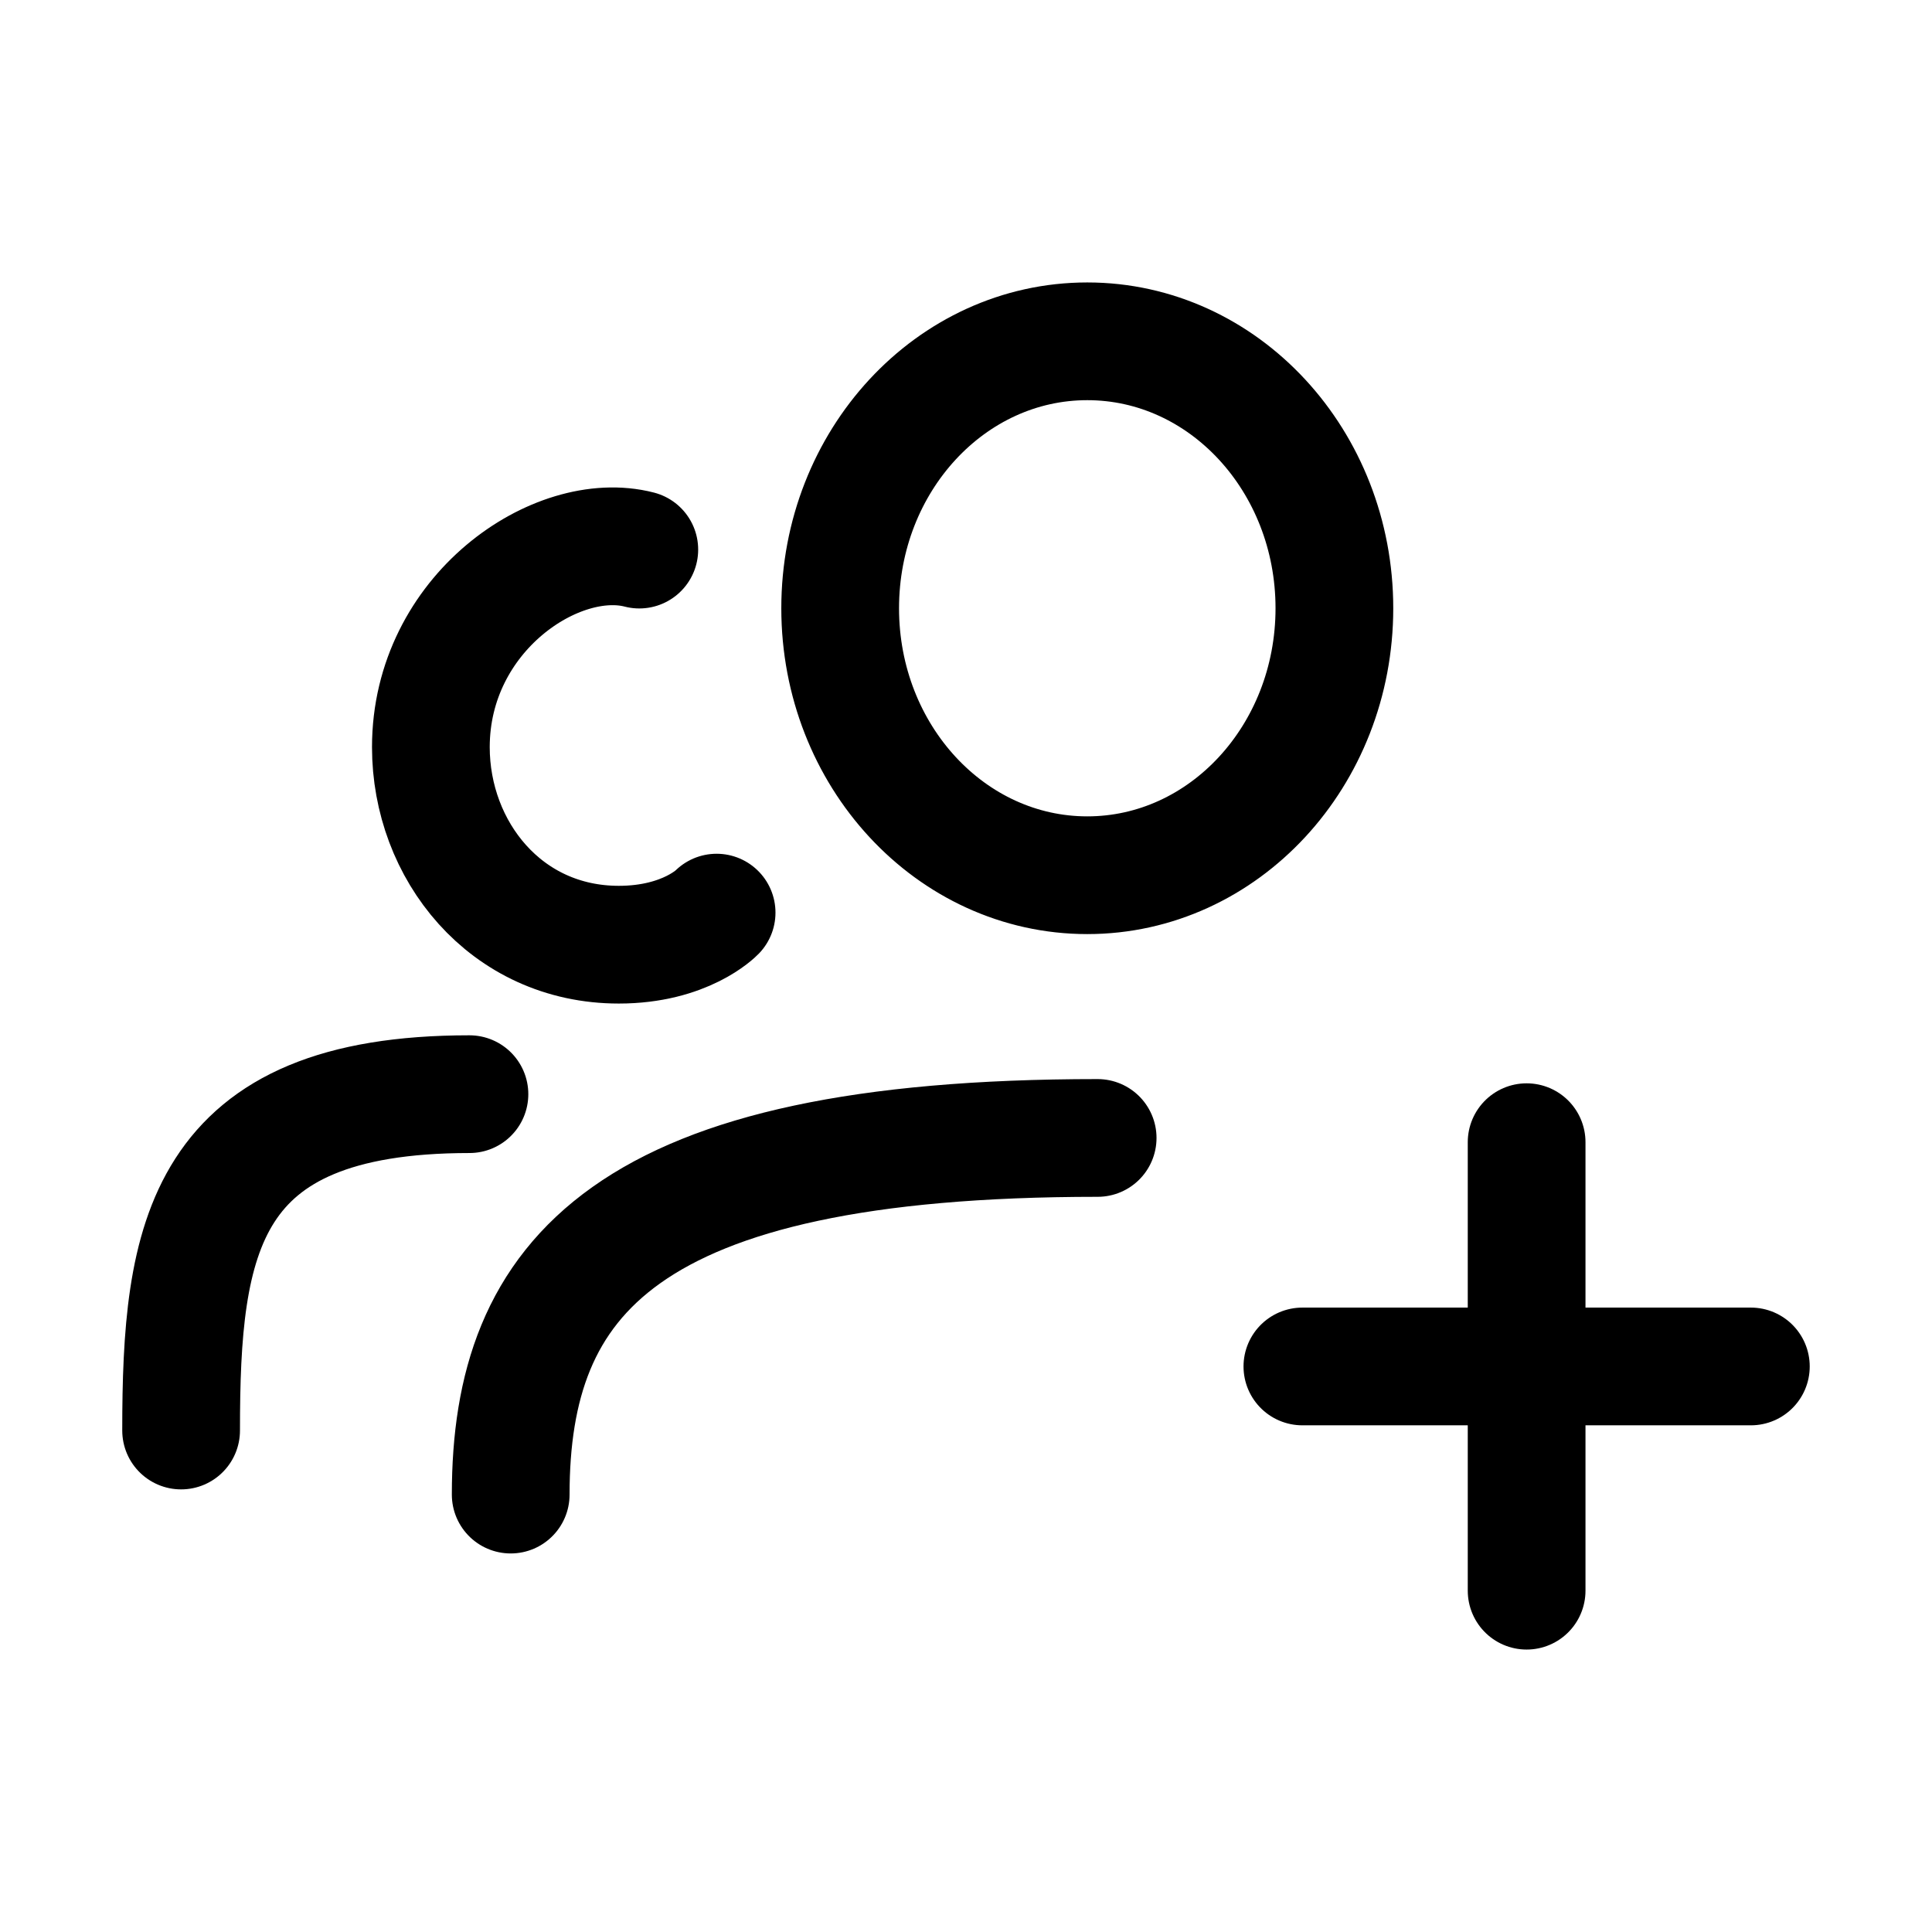
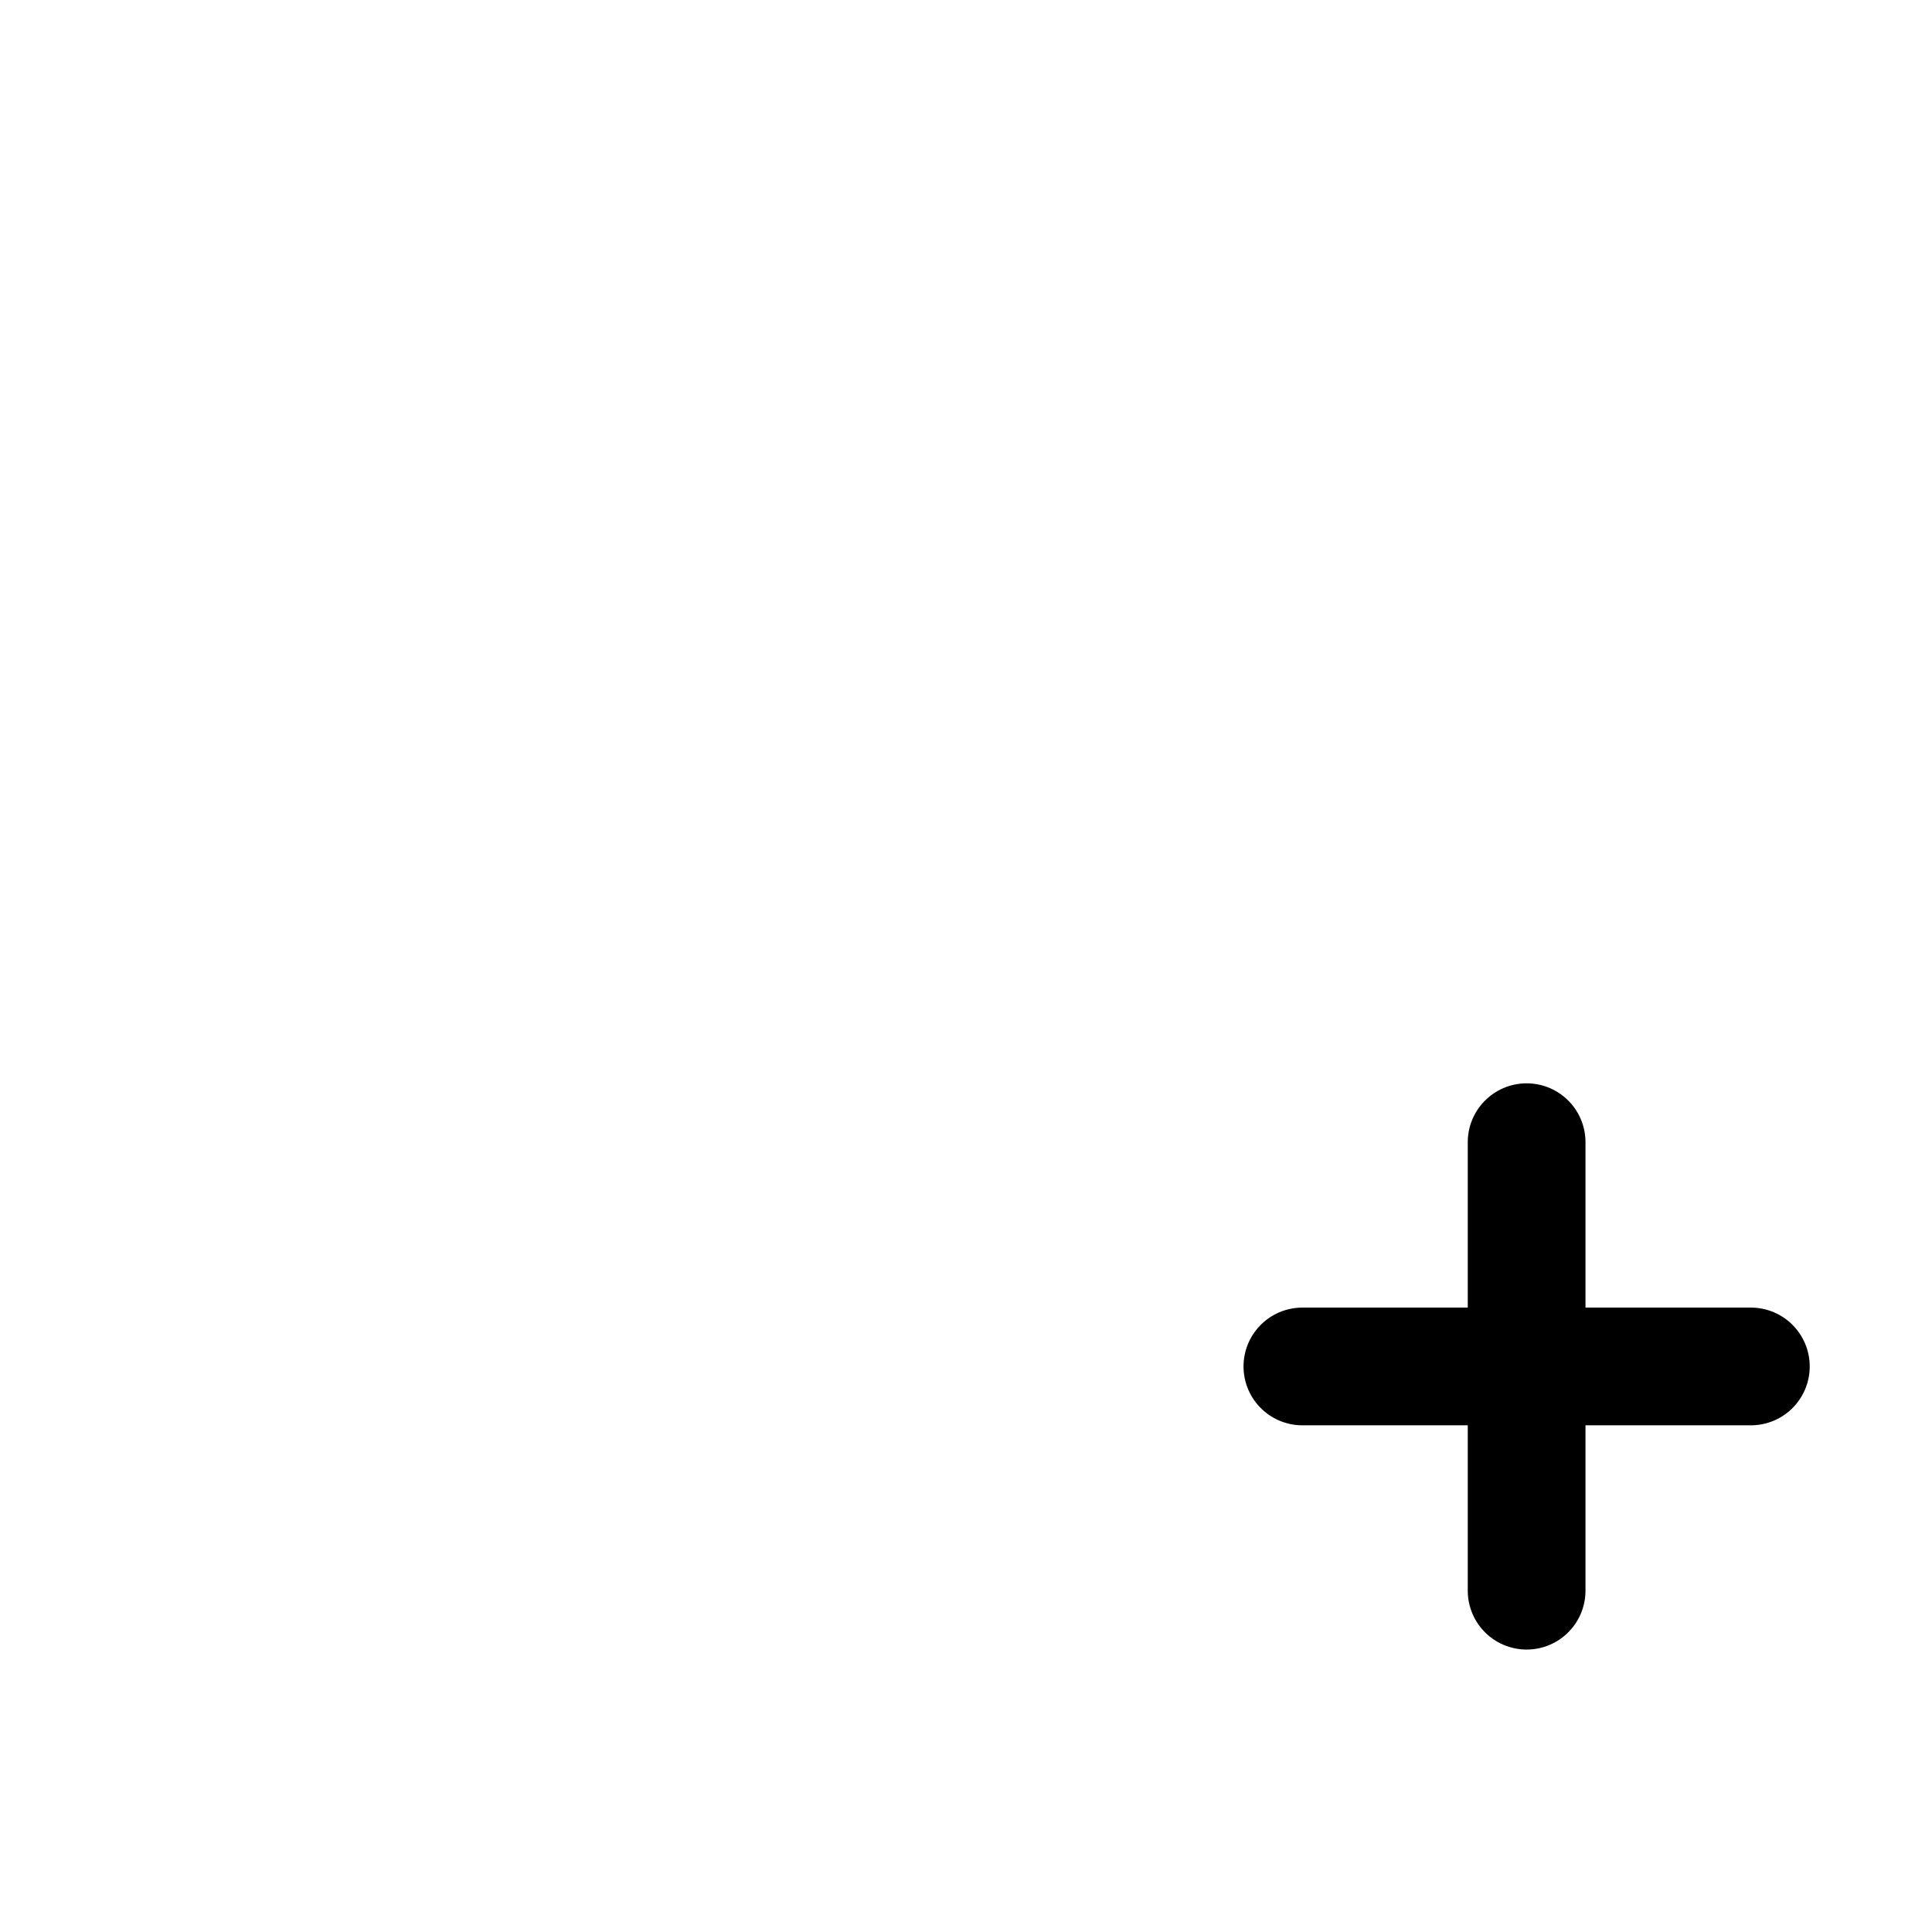
<svg xmlns="http://www.w3.org/2000/svg" width="62" height="62" viewBox="0 0 62 62" fill="none">
-   <path d="M16.389 47.963C16.389 41.008 20.023 36.518 35.225 36.518M5.812 45.907C5.812 39.74 6.475 35.113 15.065 35.113M20.516 17.637C17.875 16.953 13.827 19.671 13.827 23.977C13.827 27.283 16.224 30.316 19.858 30.316C22.006 30.316 22.997 29.287 22.997 29.287M42.822 19.52C42.822 24.252 39.273 28.087 34.892 28.087C30.513 28.087 26.962 24.252 26.962 19.52C26.962 14.789 30.513 10.953 34.892 10.953C39.273 10.953 42.822 14.789 42.822 19.52Z" stroke="black" stroke-width="3.778" stroke-linecap="round" />
  <path d="M41.795 43.851H48.991M48.991 43.851H56.187M48.991 43.851V36.654M48.991 43.851V51.047" stroke="black" stroke-width="3.778" stroke-linecap="round" stroke-linejoin="round" />
</svg>